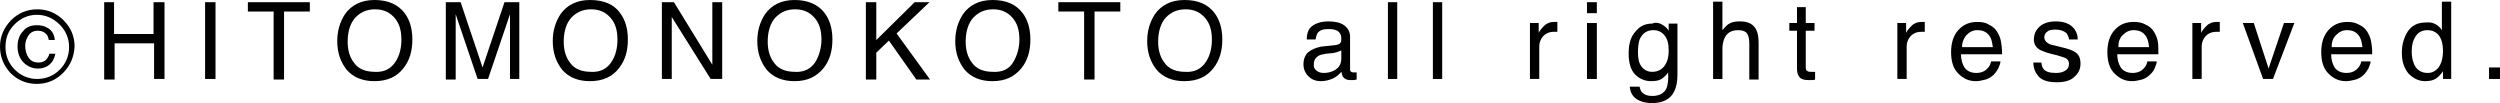
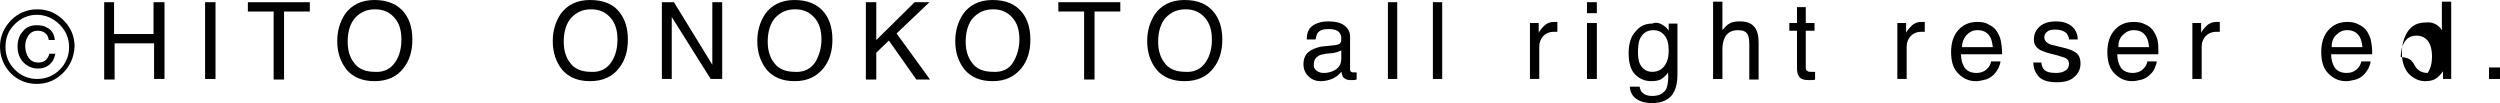
<svg xmlns="http://www.w3.org/2000/svg" version="1.1" id="logo" x="0px" y="0px" viewBox="0 0 455.9 18.8" style="enable-background:new 0 0 455.9 18.8;" xml:space="preserve">
  <g>
    <g>
      <g>
        <path d="M11.5,13.3c-1.3,1.3-2.9,2-4.8,2c-1.9,0-3.5-0.7-4.8-2C0.7,12,0,10.4,0,8.5c0-1.9,0.7-3.4,2-4.8c1.3-1.3,2.9-2,4.8-2     c1.9,0,3.5,0.7,4.8,2c1.3,1.3,2,2.9,2,4.8C13.5,10.4,12.8,12,11.5,13.3z M2.7,4.4C1.5,5.6,1,6.9,1,8.6c0,1.6,0.6,3,1.7,4.1     c1.1,1.1,2.5,1.7,4.1,1.7c1.6,0,3-0.6,4.1-1.7c1.1-1.1,1.7-2.5,1.7-4.1c0-1.6-0.6-3-1.7-4.1C9.7,3.3,8.3,2.7,6.7,2.7     C5.2,2.7,3.8,3.3,2.7,4.4z M9,11.8c-0.6,0.5-1.3,0.7-2.1,0.7c-1,0-1.9-0.4-2.6-1.1c-0.7-0.7-1.1-1.7-1.1-2.9c0-1.1,0.3-2.1,1-2.8     c0.6-0.8,1.5-1.1,2.5-1.1C7.4,4.6,8,4.7,8.5,5C9.4,5.4,9.9,6.2,10,7.3H8.9C8.8,6.8,8.7,6.4,8.3,6.1C8,5.8,7.5,5.6,6.9,5.6     C6,5.6,5.4,6,5,6.8C4.7,7.3,4.6,7.9,4.6,8.4c0,0.8,0.2,1.5,0.6,2.1c0.4,0.6,1,0.9,1.8,0.9c0.5,0,0.9-0.1,1.3-0.4     c0.3-0.3,0.6-0.7,0.7-1.2h1.1C9.9,10.7,9.6,11.3,9,11.8z" />
      </g>
      <g>
        <path d="M18.9,0.4h1.9v5.8h7.2V0.4H30v14h-1.9V7.9h-7.2v6.6h-1.9V0.4z" />
        <path d="M37.4,0.4h1.9v14h-1.9V0.4z" />
        <path d="M56.5,0.4v1.7h-4.7v12.4h-1.9V2.1h-4.7V0.4H56.5z" />
        <path d="M73.8,2.4c0.9,1.2,1.4,2.8,1.4,4.8c0,2.1-0.5,3.8-1.6,5.2c-1.2,1.6-3,2.4-5.3,2.4c-2.2,0-3.9-0.7-5.1-2.1     c-1.1-1.4-1.7-3.1-1.7-5.2c0-1.9,0.5-3.5,1.4-4.9c1.2-1.7,3-2.6,5.4-2.6C70.7,0,72.6,0.8,73.8,2.4z M72.1,11.3     c0.8-1.2,1.1-2.6,1.1-4.1c0-1.7-0.4-3-1.3-4c-0.9-1-2-1.5-3.5-1.5c-1.5,0-2.6,0.5-3.6,1.5c-0.9,1-1.4,2.5-1.4,4.4     c0,1.6,0.4,2.9,1.2,3.9c0.8,1.1,2.1,1.6,3.8,1.6C70.1,13.2,71.3,12.5,72.1,11.3z" />
-         <path d="M81.3,0.4H84l4,11.9l4-11.9h2.7v14H93V6.1c0-0.3,0-0.8,0-1.4c0-0.7,0-1.4,0-2.1l-4,11.8h-1.9L83.1,2.6V3     c0,0.3,0,0.9,0,1.6s0,1.2,0,1.6v8.3h-1.8V0.4z" />
        <path d="M113.1,2.4c0.9,1.2,1.4,2.8,1.4,4.8c0,2.1-0.5,3.8-1.6,5.2c-1.2,1.6-3,2.4-5.3,2.4c-2.2,0-3.9-0.7-5.1-2.1     c-1.1-1.4-1.7-3.1-1.7-5.2c0-1.9,0.5-3.5,1.4-4.9c1.2-1.7,3-2.6,5.4-2.6C110.1,0,112,0.8,113.1,2.4z M111.5,11.3     c0.8-1.2,1.1-2.6,1.1-4.1c0-1.7-0.4-3-1.3-4c-0.9-1-2-1.5-3.5-1.5c-1.5,0-2.6,0.5-3.6,1.5c-0.9,1-1.4,2.5-1.4,4.4     c0,1.6,0.4,2.9,1.2,3.9c0.8,1.1,2.1,1.6,3.8,1.6C109.5,13.2,110.7,12.5,111.5,11.3z" />
        <path d="M120.7,0.4h2.2l7,11.4V0.4h1.8v14h-2.1l-7.1-11.3v11.3h-1.8V0.4z" />
        <path d="M150.4,2.4c0.9,1.2,1.4,2.8,1.4,4.8c0,2.1-0.5,3.8-1.6,5.2c-1.3,1.6-3,2.4-5.3,2.4c-2.2,0-3.9-0.7-5.1-2.1     c-1.1-1.4-1.7-3.1-1.7-5.2c0-1.9,0.5-3.5,1.4-4.9c1.2-1.7,3-2.6,5.4-2.6C147.3,0,149.2,0.8,150.4,2.4z M148.7,11.3     c0.7-1.2,1.1-2.6,1.1-4.1c0-1.7-0.4-3-1.3-4c-0.9-1-2-1.5-3.5-1.5c-1.5,0-2.6,0.5-3.6,1.5c-0.9,1-1.4,2.5-1.4,4.4     c0,1.6,0.4,2.9,1.2,3.9c0.8,1.1,2.1,1.6,3.8,1.6C146.7,13.2,147.9,12.5,148.7,11.3z" />
        <path d="M157.9,0.4h1.9v6.9l7-6.9h2.7l-6,5.7l6.1,8.4h-2.5l-5-7.1l-2.3,2.2v4.9h-1.9V0.4z" />
        <path d="M186.5,2.4c0.9,1.2,1.4,2.8,1.4,4.8c0,2.1-0.5,3.8-1.6,5.2c-1.3,1.6-3,2.4-5.3,2.4c-2.2,0-3.9-0.7-5.1-2.1     c-1.1-1.4-1.7-3.1-1.7-5.2c0-1.9,0.5-3.5,1.4-4.9c1.2-1.7,3-2.6,5.4-2.6C183.5,0,185.3,0.8,186.5,2.4z M184.8,11.3     c0.7-1.2,1.1-2.6,1.1-4.1c0-1.7-0.4-3-1.3-4c-0.9-1-2-1.5-3.5-1.5c-1.5,0-2.6,0.5-3.6,1.5c-0.9,1-1.4,2.5-1.4,4.4     c0,1.6,0.4,2.9,1.2,3.9c0.8,1.1,2.1,1.6,3.8,1.6C182.9,13.2,184.1,12.5,184.8,11.3z" />
        <path d="M204.3,0.4v1.7h-4.7v12.4h-1.9V2.1h-4.7V0.4H204.3z" />
        <path d="M221.5,2.4c0.9,1.2,1.4,2.8,1.4,4.8c0,2.1-0.5,3.8-1.6,5.2c-1.2,1.6-3,2.4-5.3,2.4c-2.2,0-3.9-0.7-5.1-2.1     c-1.1-1.4-1.7-3.1-1.7-5.2c0-1.9,0.5-3.5,1.4-4.9c1.2-1.7,3-2.6,5.4-2.6C218.5,0,220.3,0.8,221.5,2.4z M219.9,11.3     c0.8-1.2,1.1-2.6,1.1-4.1c0-1.7-0.4-3-1.3-4c-0.9-1-2-1.5-3.5-1.5c-1.5,0-2.6,0.5-3.6,1.5c-0.9,1-1.4,2.5-1.4,4.4     c0,1.6,0.4,2.9,1.2,3.9c0.8,1.1,2.1,1.6,3.8,1.6C217.9,13.2,219.1,12.5,219.9,11.3z" />
        <path d="M243.7,8.2c0.4-0.1,0.7-0.2,0.8-0.5c0.1-0.2,0.1-0.4,0.1-0.7c0-0.6-0.2-1-0.6-1.3c-0.4-0.3-1-0.4-1.8-0.4     c-0.9,0-1.5,0.2-1.9,0.7c-0.2,0.3-0.3,0.7-0.4,1.2h-1.6c0-1.3,0.4-2.1,1.2-2.6c0.8-0.5,1.7-0.7,2.7-0.7c1.2,0,2.2,0.2,2.9,0.7     c0.7,0.5,1.1,1.2,1.1,2.1v5.9c0,0.2,0,0.3,0.1,0.4c0.1,0.1,0.2,0.2,0.5,0.2c0.1,0,0.2,0,0.3,0s0.2,0,0.3,0v1.3     c-0.3,0.1-0.5,0.1-0.6,0.1c-0.1,0-0.3,0-0.6,0c-0.6,0-1-0.2-1.3-0.6c-0.1-0.2-0.2-0.5-0.3-0.9c-0.4,0.5-0.9,0.9-1.5,1.2     c-0.7,0.3-1.4,0.5-2.2,0.5c-1,0-1.7-0.3-2.3-0.9c-0.6-0.6-0.9-1.3-0.9-2.2c0-0.9,0.3-1.7,0.9-2.2c0.6-0.5,1.4-0.8,2.3-1     L243.7,8.2z M240.1,12.9c0.4,0.3,0.8,0.4,1.3,0.4c0.6,0,1.2-0.1,1.8-0.4c1-0.5,1.4-1.2,1.4-2.3V9.2c-0.2,0.1-0.5,0.2-0.8,0.3     c-0.3,0.1-0.7,0.2-1,0.2l-1,0.1c-0.6,0.1-1.1,0.2-1.4,0.4c-0.5,0.3-0.8,0.8-0.8,1.4C239.5,12.2,239.7,12.6,240.1,12.9z" />
        <path d="M253.1,0.4h1.7v14h-1.7V0.4z" />
        <path d="M261.3,0.4h1.7v14h-1.7V0.4z" />
        <path d="M279,4.2h1.6V6c0.1-0.3,0.5-0.8,1-1.3c0.5-0.5,1.1-0.7,1.8-0.7c0,0,0.1,0,0.2,0c0.1,0,0.2,0,0.4,0v1.8     c-0.1,0-0.2,0-0.3,0c-0.1,0-0.2,0-0.3,0c-0.9,0-1.5,0.3-2,0.8c-0.5,0.6-0.7,1.2-0.7,1.9v5.9H279V4.2z" />
        <path d="M289.4,0.4h1.8v2h-1.8V0.4z M289.4,4.2h1.8v10.2h-1.8V4.2z" />
        <path d="M303.3,4.6c0.3,0.2,0.7,0.5,1,1V4.3h1.6v9.3c0,1.3-0.2,2.3-0.6,3.1c-0.7,1.4-2.1,2.1-4,2.1c-1.1,0-2-0.2-2.8-0.7     c-0.8-0.5-1.2-1.3-1.3-2.3h1.8c0.1,0.5,0.2,0.8,0.5,1.1c0.4,0.4,1,0.6,1.8,0.6c1.3,0,2.2-0.5,2.6-1.4c0.2-0.5,0.4-1.5,0.3-2.9     c-0.3,0.5-0.8,0.9-1.2,1.2c-0.5,0.3-1.1,0.4-1.9,0.4c-1.1,0-2.1-0.4-2.9-1.2c-0.8-0.8-1.2-2.1-1.2-3.9c0-1.7,0.4-3.1,1.3-4     c0.8-1,1.8-1.4,3-1.4C302,4,302.7,4.2,303.3,4.6z M303.5,6.4c-0.5-0.6-1.2-0.9-2-0.9c-1.2,0-2,0.6-2.5,1.7     c-0.2,0.6-0.3,1.4-0.3,2.4c0,1.2,0.2,2,0.7,2.6c0.5,0.6,1.1,0.9,1.9,0.9c1.2,0,2.1-0.6,2.6-1.7c0.3-0.6,0.4-1.4,0.4-2.2     C304.3,8,304.1,7.1,303.5,6.4z" />
        <path d="M312.4,0.3h1.7v5.2c0.4-0.5,0.8-0.9,1.1-1.1c0.6-0.4,1.2-0.5,2.1-0.5c1.5,0,2.5,0.5,3,1.6c0.3,0.6,0.4,1.4,0.4,2.4v6.6     H319V8c0-0.8-0.1-1.3-0.3-1.7c-0.3-0.6-0.9-0.8-1.8-0.8c-0.7,0-1.4,0.2-1.9,0.7s-0.9,1.4-0.9,2.8v5.4h-1.7V0.3z" />
        <path d="M327.6,1.3h1.7v2.9h1.6v1.4h-1.6v6.7c0,0.4,0.1,0.6,0.4,0.7c0.1,0.1,0.4,0.1,0.7,0.1c0.1,0,0.2,0,0.3,0     c0.1,0,0.2,0,0.3,0v1.4c-0.2,0.1-0.4,0.1-0.6,0.1c-0.2,0-0.4,0-0.7,0c-0.8,0-1.3-0.2-1.6-0.6c-0.3-0.4-0.4-0.9-0.4-1.6V5.6h-1.4     V4.2h1.4V1.3z" />
        <path d="M346,4.2h1.6V6c0.1-0.3,0.5-0.8,1-1.3c0.5-0.5,1.1-0.7,1.8-0.7c0,0,0.1,0,0.2,0c0.1,0,0.2,0,0.4,0v1.8     c-0.1,0-0.2,0-0.3,0c-0.1,0-0.2,0-0.3,0c-0.9,0-1.5,0.3-2,0.8c-0.5,0.6-0.7,1.2-0.7,1.9v5.9H346V4.2z" />
        <path d="M362.7,4.5c0.7,0.3,1.2,0.8,1.5,1.3c0.3,0.5,0.6,1.1,0.7,1.8c0.1,0.5,0.2,1.2,0.2,2.3h-7.5c0,1,0.3,1.9,0.7,2.5     c0.5,0.6,1.2,0.9,2.1,0.9c0.9,0,1.6-0.3,2.1-0.9c0.3-0.3,0.5-0.7,0.6-1.2h1.7c0,0.4-0.2,0.8-0.4,1.3c-0.3,0.5-0.5,0.8-0.8,1.1     c-0.5,0.5-1.2,0.9-1.9,1c-0.4,0.1-0.9,0.2-1.4,0.2c-1.3,0-2.3-0.5-3.2-1.4c-0.9-0.9-1.3-2.2-1.3-3.9c0-1.6,0.4-3,1.3-4     c0.9-1,2-1.5,3.5-1.5C361.4,4,362.1,4.1,362.7,4.5z M363.4,8.5c-0.1-0.7-0.2-1.3-0.5-1.8c-0.5-0.8-1.2-1.2-2.3-1.2     c-0.8,0-1.4,0.3-2,0.9c-0.5,0.6-0.8,1.3-0.8,2.2H363.4z" />
        <path d="M372.2,11.2c0.1,0.6,0.2,1,0.4,1.3c0.4,0.6,1.2,0.8,2.3,0.8c0.7,0,1.2-0.1,1.7-0.4c0.5-0.3,0.7-0.7,0.7-1.3     c0-0.4-0.2-0.8-0.6-1c-0.3-0.1-0.8-0.3-1.5-0.5L374,9.8c-0.9-0.2-1.5-0.5-2-0.7c-0.8-0.5-1.1-1.1-1.1-1.9c0-1,0.4-1.8,1.1-2.4     c0.7-0.6,1.7-0.9,2.9-0.9c1.6,0,2.7,0.5,3.4,1.4c0.4,0.6,0.6,1.2,0.6,1.9h-1.6c0-0.4-0.2-0.7-0.4-1.1c-0.4-0.4-1.1-0.7-2.1-0.7     c-0.7,0-1.2,0.1-1.5,0.4c-0.3,0.2-0.5,0.6-0.5,1c0,0.4,0.2,0.8,0.7,1.1c0.3,0.2,0.6,0.3,1.2,0.4l1.2,0.3c1.3,0.3,2.1,0.6,2.5,0.9     c0.7,0.4,1,1.1,1,2.1c0,0.9-0.3,1.7-1.1,2.4c-0.7,0.7-1.8,1-3.2,1c-1.5,0-2.6-0.3-3.3-1c-0.6-0.7-1-1.5-1-2.6H372.2z" />
        <path d="M391.3,4.5c0.7,0.3,1.2,0.8,1.5,1.3c0.3,0.5,0.6,1.1,0.7,1.8c0.1,0.5,0.1,1.2,0.1,2.3h-7.5c0,1,0.3,1.9,0.7,2.5     c0.5,0.6,1.2,0.9,2.1,0.9c0.9,0,1.6-0.3,2.1-0.9c0.3-0.3,0.5-0.7,0.6-1.2h1.7c0,0.4-0.2,0.8-0.4,1.3c-0.2,0.5-0.5,0.8-0.8,1.1     c-0.5,0.5-1.2,0.9-1.9,1c-0.4,0.1-0.9,0.2-1.4,0.2c-1.3,0-2.3-0.5-3.2-1.4c-0.9-0.9-1.3-2.2-1.3-3.9c0-1.6,0.4-3,1.3-4     c0.9-1,2-1.5,3.5-1.5C389.9,4,390.6,4.1,391.3,4.5z M391.9,8.5c-0.1-0.7-0.2-1.3-0.5-1.8c-0.5-0.8-1.2-1.2-2.3-1.2     c-0.8,0-1.4,0.3-2,0.9s-0.8,1.3-0.8,2.2H391.9z" />
        <path d="M399.8,4.2h1.6V6c0.1-0.3,0.5-0.8,1-1.3c0.5-0.5,1.1-0.7,1.8-0.7c0,0,0.1,0,0.2,0c0.1,0,0.2,0,0.4,0v1.8     c-0.1,0-0.2,0-0.3,0c-0.1,0-0.2,0-0.3,0c-0.9,0-1.5,0.3-2,0.8c-0.5,0.6-0.7,1.2-0.7,1.9v5.9h-1.7V4.2z" />
-         <path d="M411,4.2l2.7,8.3l2.8-8.3h1.9l-3.9,10.2h-1.8L409,4.2H411z" />
        <path d="M430.2,4.5c0.7,0.3,1.2,0.8,1.5,1.3c0.3,0.5,0.6,1.1,0.7,1.8c0.1,0.5,0.2,1.2,0.2,2.3h-7.5c0,1,0.3,1.9,0.7,2.5     c0.5,0.6,1.2,0.9,2.1,0.9c0.9,0,1.6-0.3,2.1-0.9c0.3-0.3,0.5-0.7,0.6-1.2h1.7c0,0.4-0.2,0.8-0.4,1.3c-0.3,0.5-0.5,0.8-0.8,1.1     c-0.5,0.5-1.2,0.9-1.9,1c-0.4,0.1-0.9,0.2-1.4,0.2c-1.3,0-2.3-0.5-3.2-1.4c-0.9-0.9-1.3-2.2-1.3-3.9c0-1.6,0.4-3,1.3-4     c0.9-1,2-1.5,3.5-1.5C428.8,4,429.5,4.1,430.2,4.5z M430.8,8.5c-0.1-0.7-0.2-1.3-0.5-1.8c-0.5-0.8-1.2-1.2-2.3-1.2     c-0.8,0-1.4,0.3-2,0.9s-0.8,1.3-0.8,2.2H430.8z" />
-         <path d="M444.3,4.5c0.3,0.2,0.7,0.5,1,1V0.3h1.7v14.1h-1.5V13c-0.4,0.6-0.9,1.1-1.4,1.4c-0.5,0.3-1.2,0.4-1.9,0.4     c-1.1,0-2.1-0.5-3-1.4c-0.8-1-1.2-2.2-1.2-3.8c0-1.5,0.4-2.8,1.1-3.9c0.8-1.1,1.8-1.6,3.3-1.6C443.2,4,443.8,4.2,444.3,4.5z      M440.5,12.2c0.5,0.7,1.2,1.1,2.2,1.1c0.8,0,1.4-0.3,2-1c0.5-0.7,0.8-1.7,0.8-3c0-1.3-0.3-2.3-0.8-2.9c-0.5-0.6-1.2-0.9-2-0.9     c-0.9,0-1.6,0.3-2.1,1c-0.5,0.7-0.8,1.6-0.8,2.9C439.8,10.5,440,11.4,440.5,12.2z" />
+         <path d="M444.3,4.5c0.3,0.2,0.7,0.5,1,1V0.3h1.7v14.1h-1.5V13c-0.4,0.6-0.9,1.1-1.4,1.4c-0.5,0.3-1.2,0.4-1.9,0.4     c-1.1,0-2.1-0.5-3-1.4c-0.8-1-1.2-2.2-1.2-3.8c0-1.5,0.4-2.8,1.1-3.9c0.8-1.1,1.8-1.6,3.3-1.6C443.2,4,443.8,4.2,444.3,4.5z      M440.5,12.2c0.5,0.7,1.2,1.1,2.2,1.1c0.5-0.7,0.8-1.7,0.8-3c0-1.3-0.3-2.3-0.8-2.9c-0.5-0.6-1.2-0.9-2-0.9     c-0.9,0-1.6,0.3-2.1,1c-0.5,0.7-0.8,1.6-0.8,2.9C439.8,10.5,440,11.4,440.5,12.2z" />
        <path d="M453.9,12.3h2v2.1h-2V12.3z" />
      </g>
    </g>
  </g>
</svg>